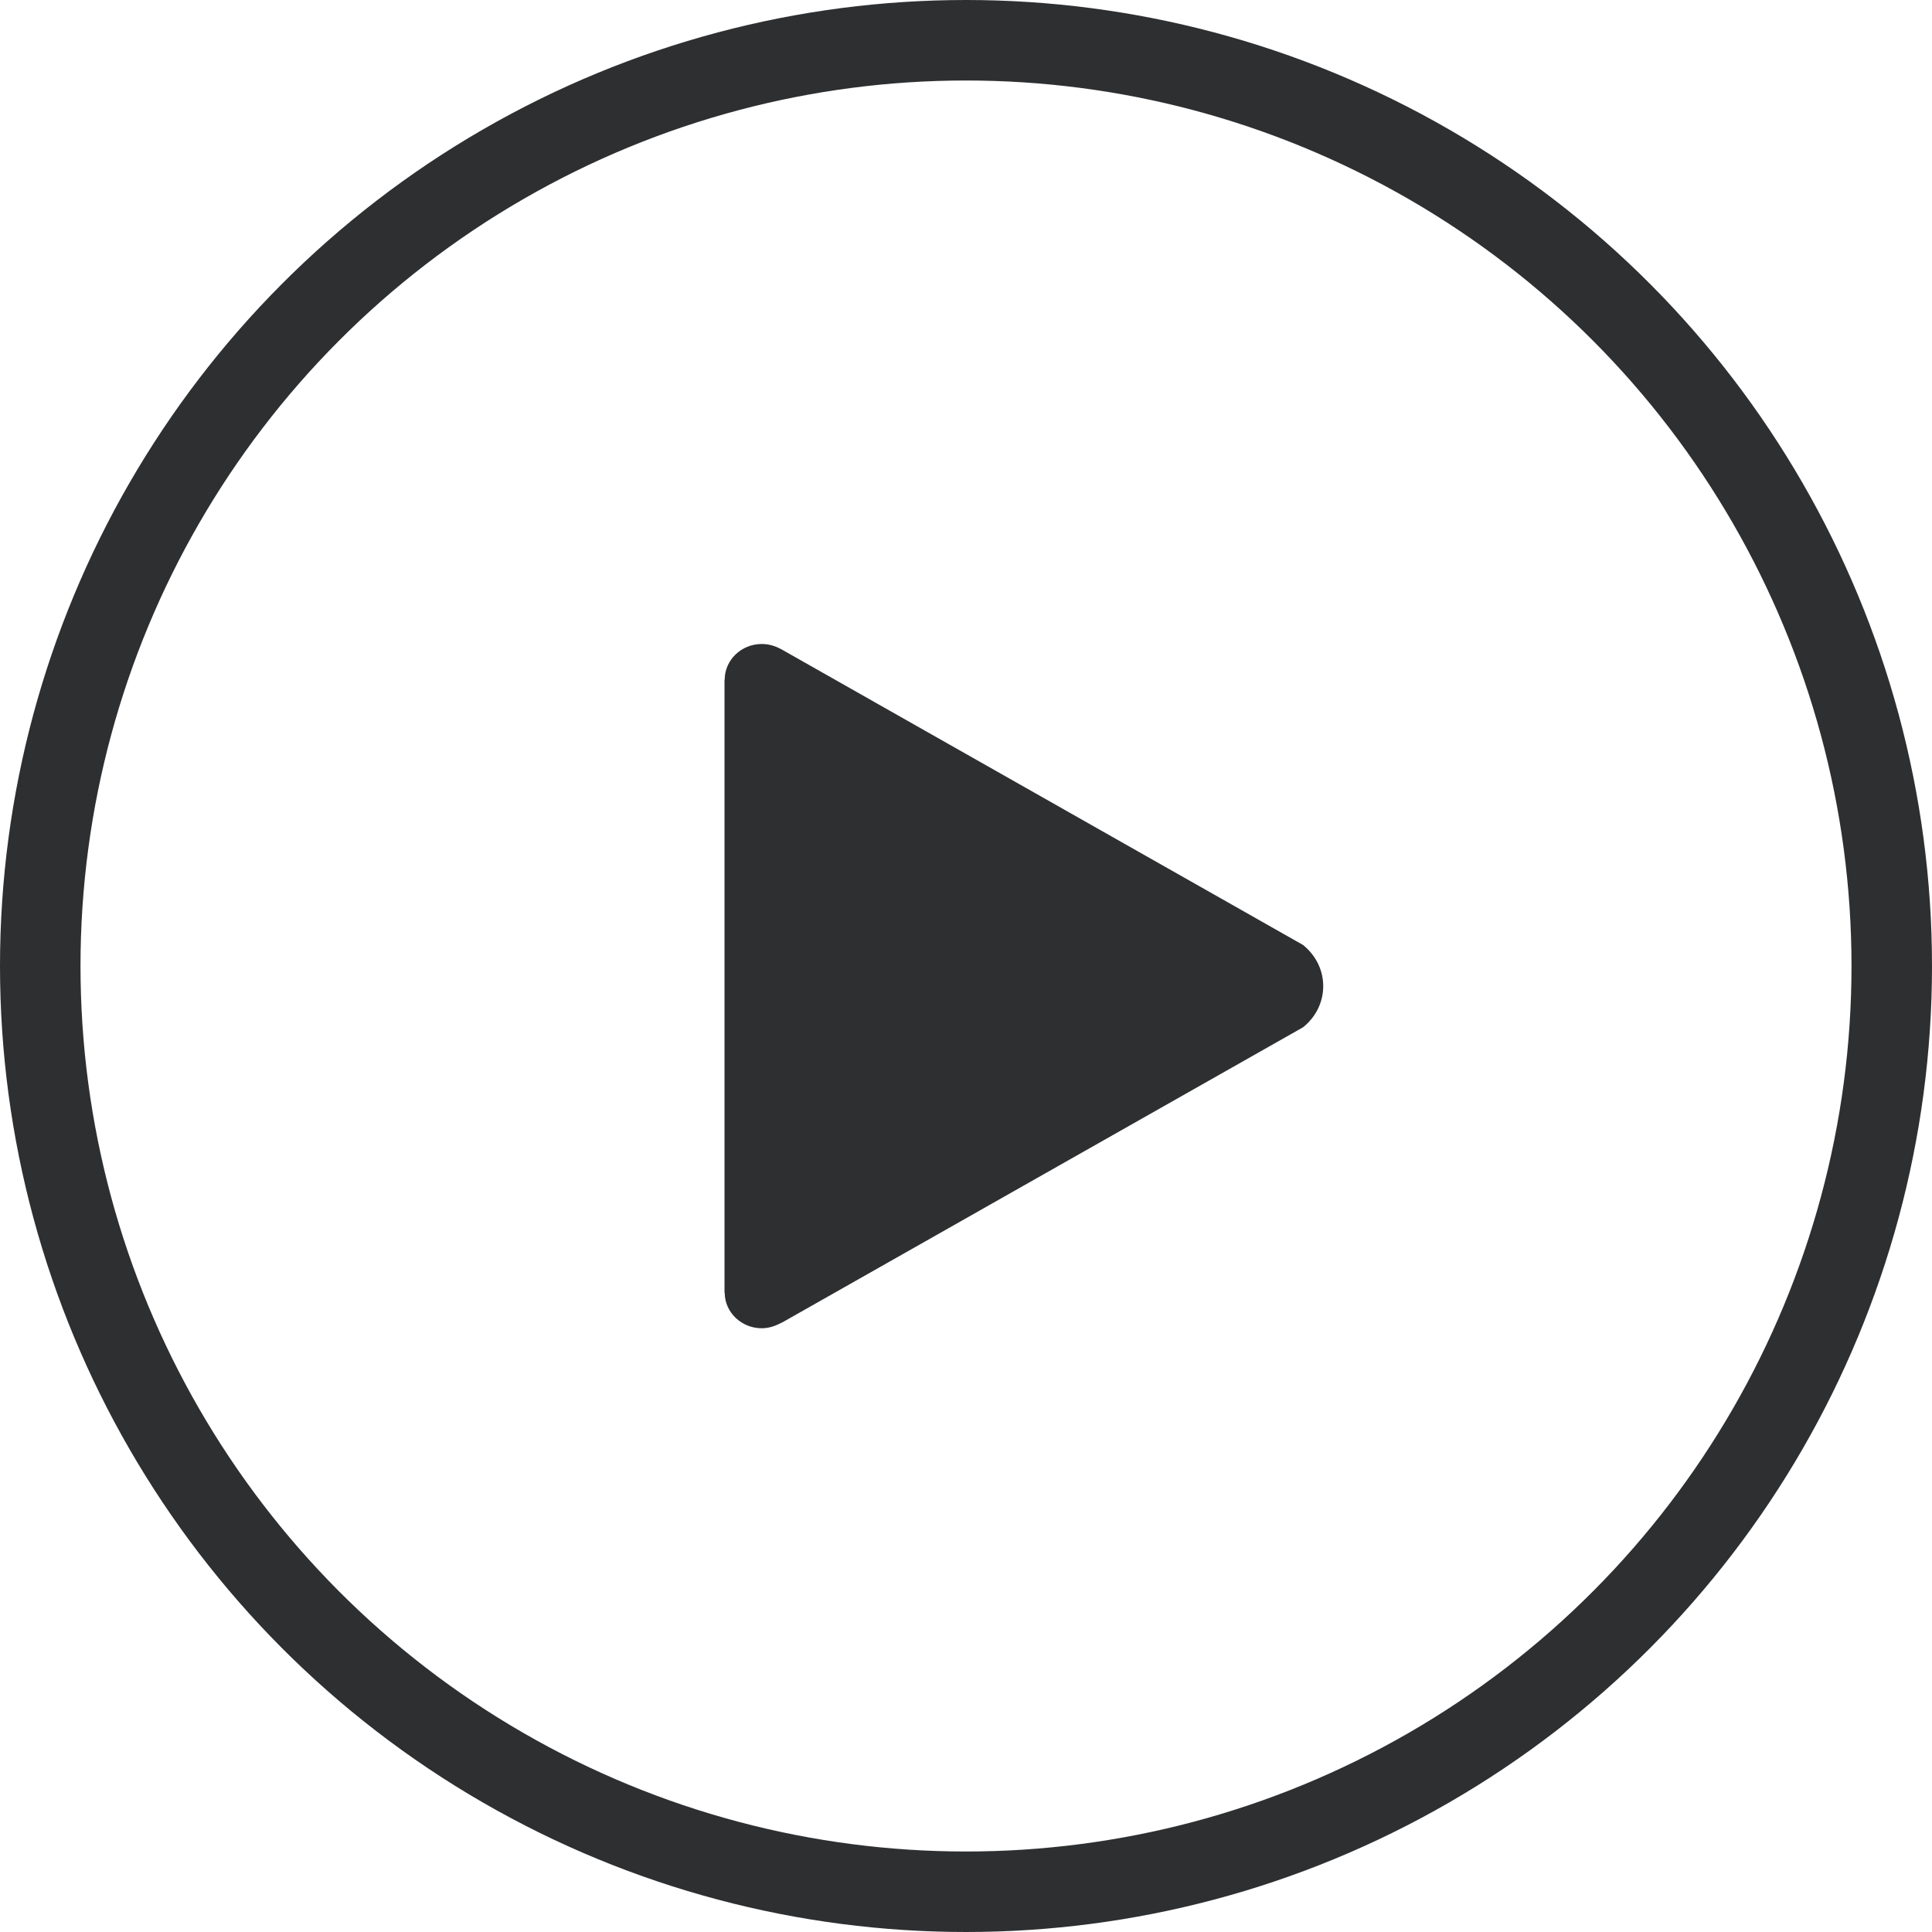
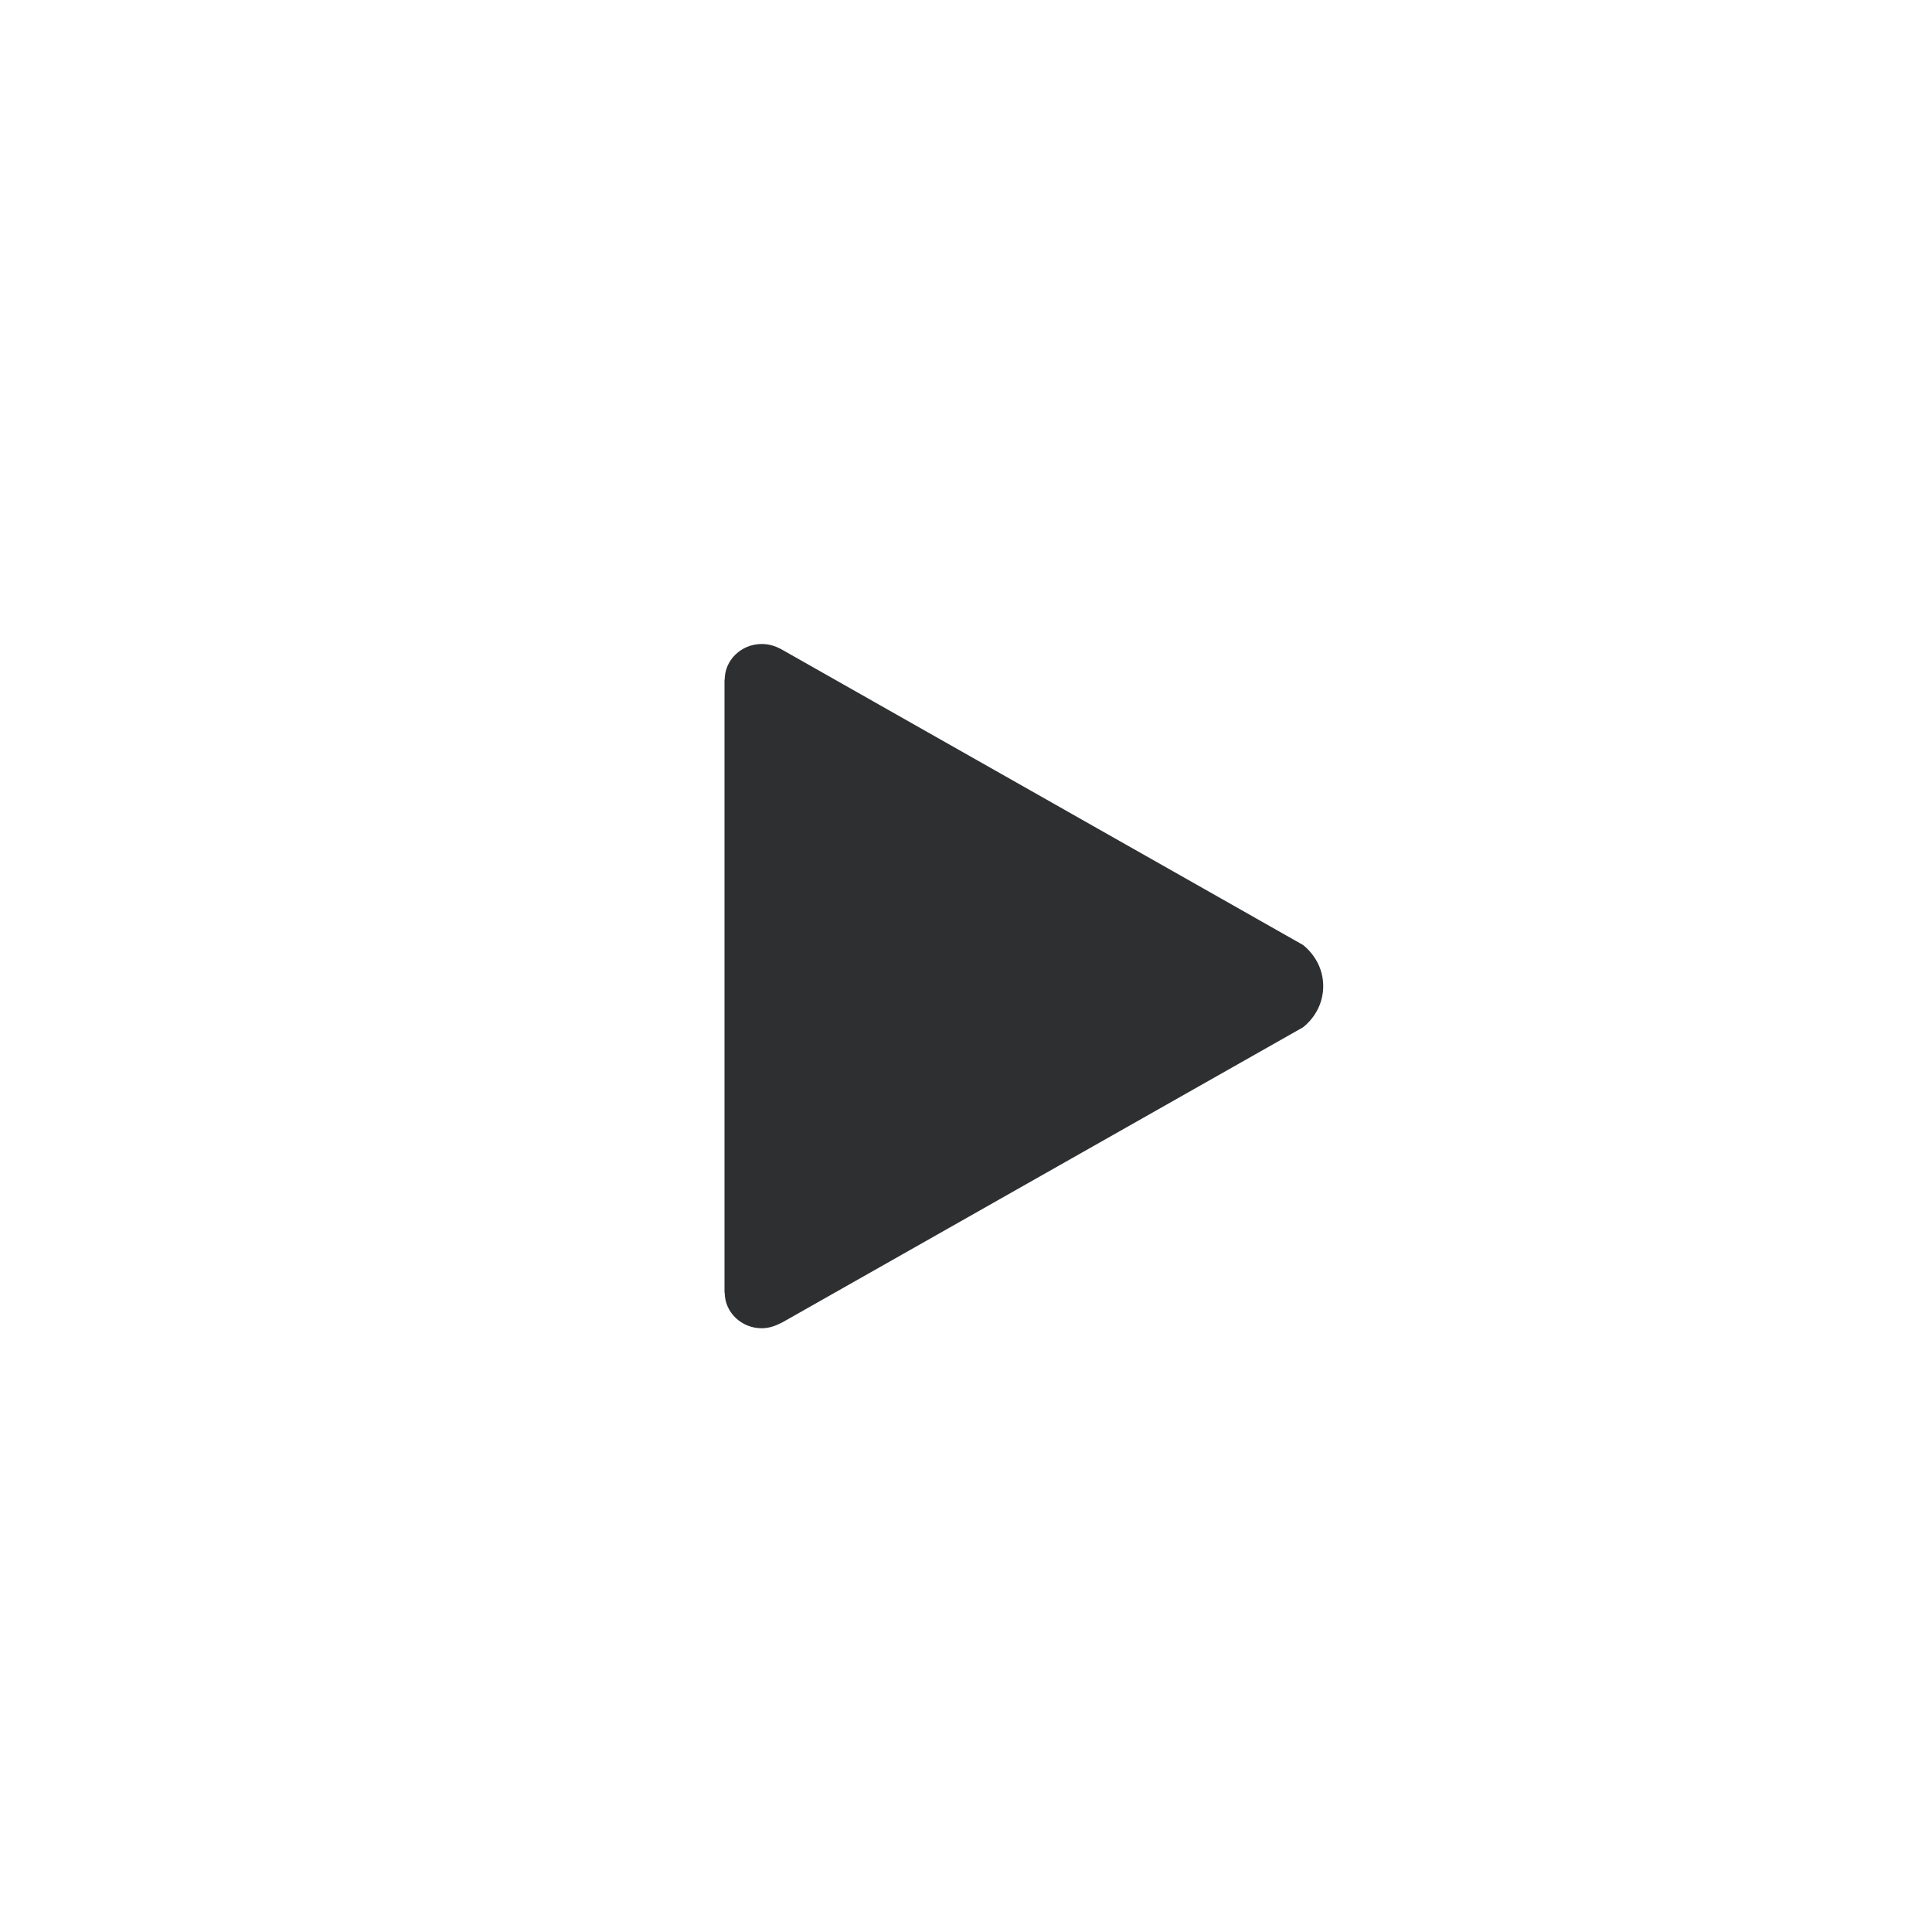
<svg xmlns="http://www.w3.org/2000/svg" width="48" height="48" viewBox="0 0 48 48" fill="none">
-   <circle cx="24" cy="24" r="23" stroke="#2D2F31" stroke-width="2" />
  <path d="M32.373 23.477L19.432 16.142C19.274 16.053 19.111 16 18.925 16C18.418 16 18.005 16.398 18.005 16.885H18V32.115H18.005C18.005 32.602 18.418 33 18.925 33C19.116 33 19.274 32.938 19.446 32.849L32.373 25.523C32.68 25.279 32.875 24.912 32.875 24.5C32.875 24.088 32.68 23.725 32.373 23.477Z" fill="#2D2F31" />
</svg>